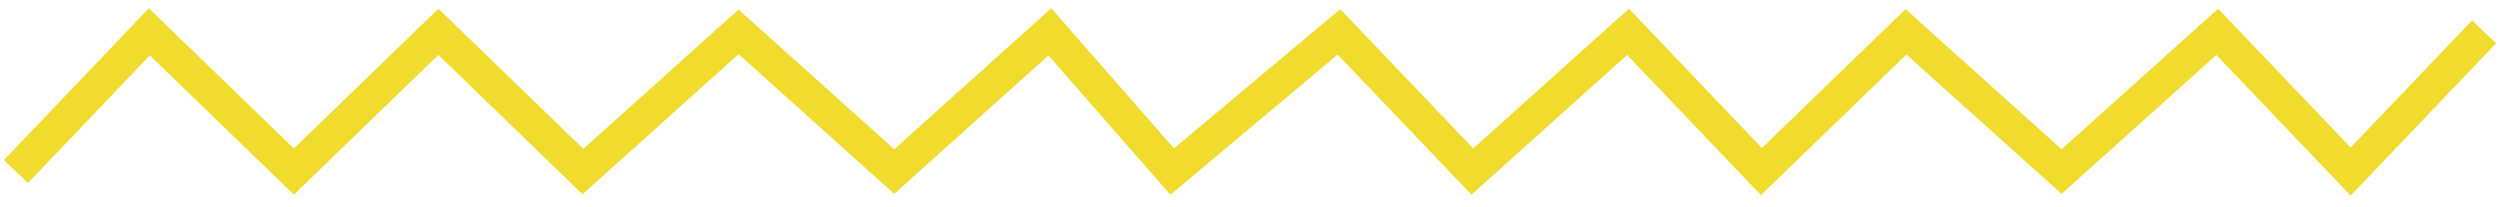
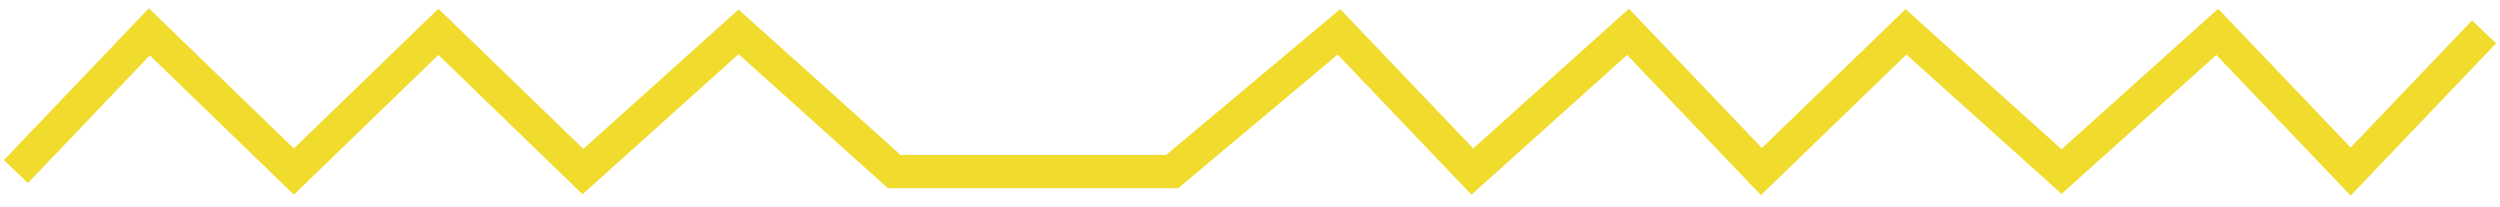
<svg xmlns="http://www.w3.org/2000/svg" width="157" height="13" viewBox="0 0 157 13" fill="none">
-   <path d="M1 10.774L9.378 2L18.455 10.774L27.532 2L36.608 10.774L46.383 2L56.158 10.774L65.932 2L73.613 10.774L84.086 2L92.464 10.774L102.239 2L110.617 10.774L119.694 2L129.468 10.774L139.243 2L147.622 10.774L156 2" stroke="#F1DC2D" stroke-width="2.087" />
+   <path d="M1 10.774L9.378 2L18.455 10.774L27.532 2L36.608 10.774L46.383 2L56.158 10.774L73.613 10.774L84.086 2L92.464 10.774L102.239 2L110.617 10.774L119.694 2L129.468 10.774L139.243 2L147.622 10.774L156 2" stroke="#F1DC2D" stroke-width="2.087" />
</svg>